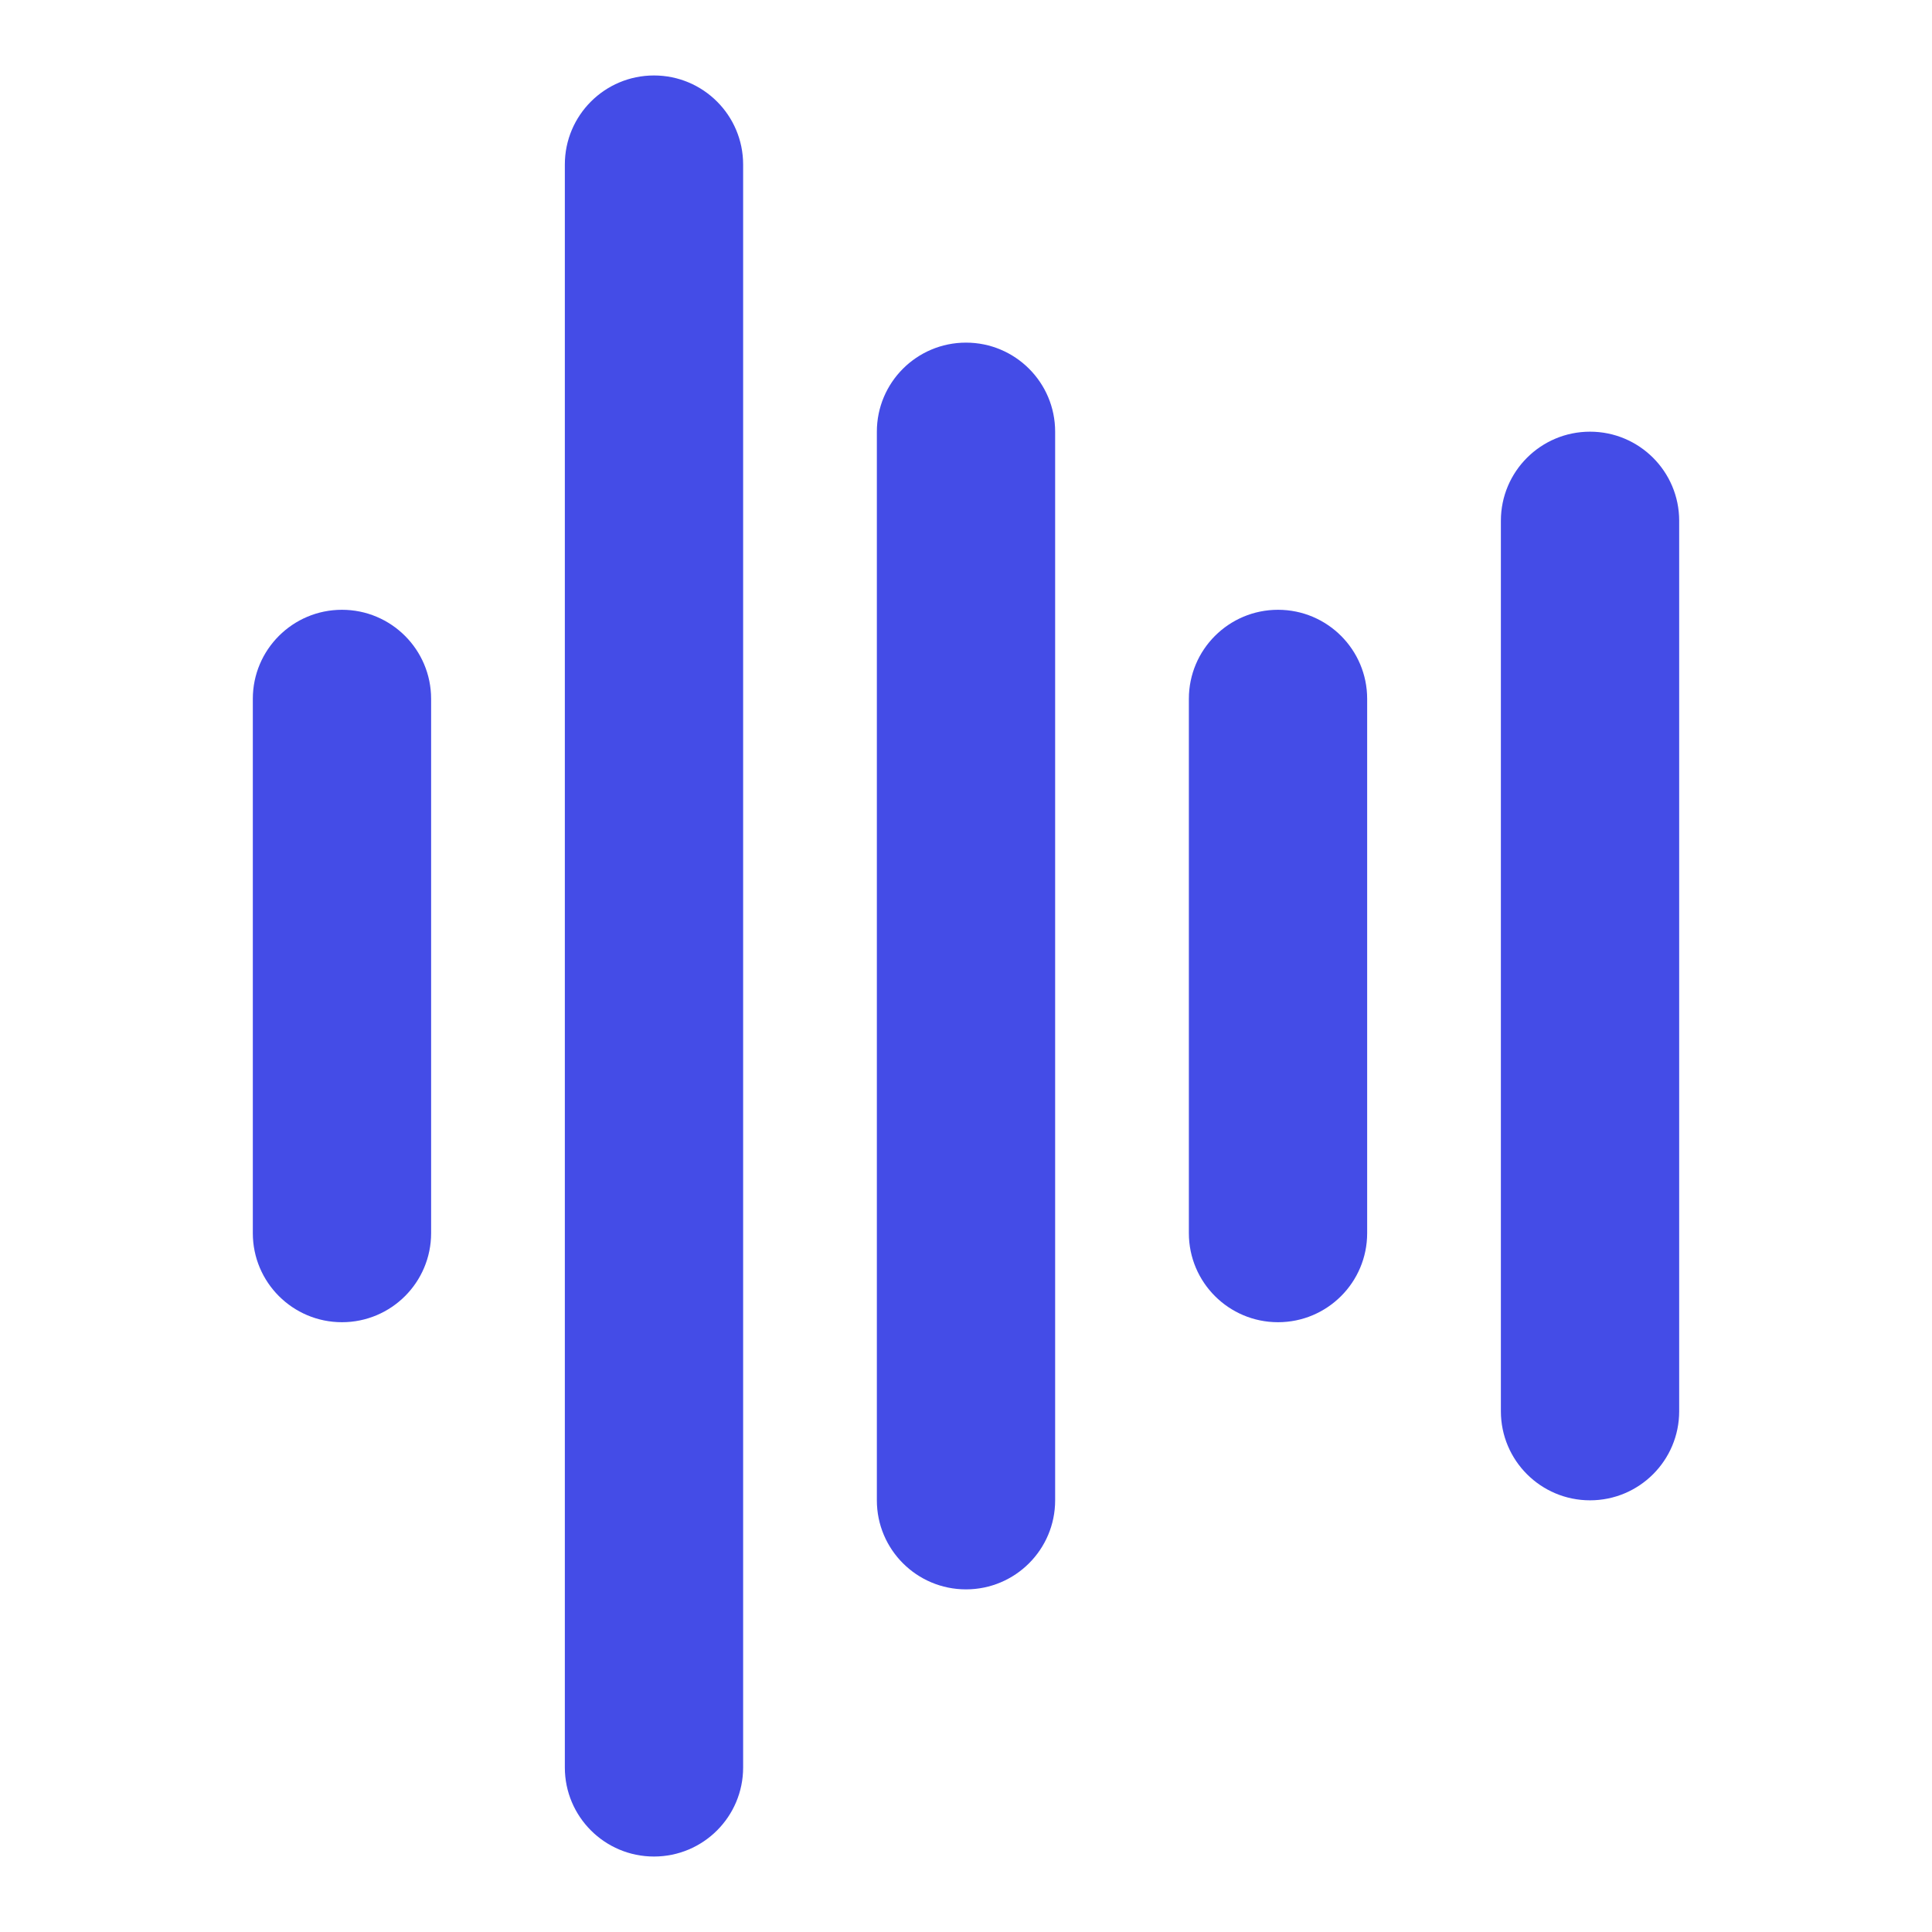
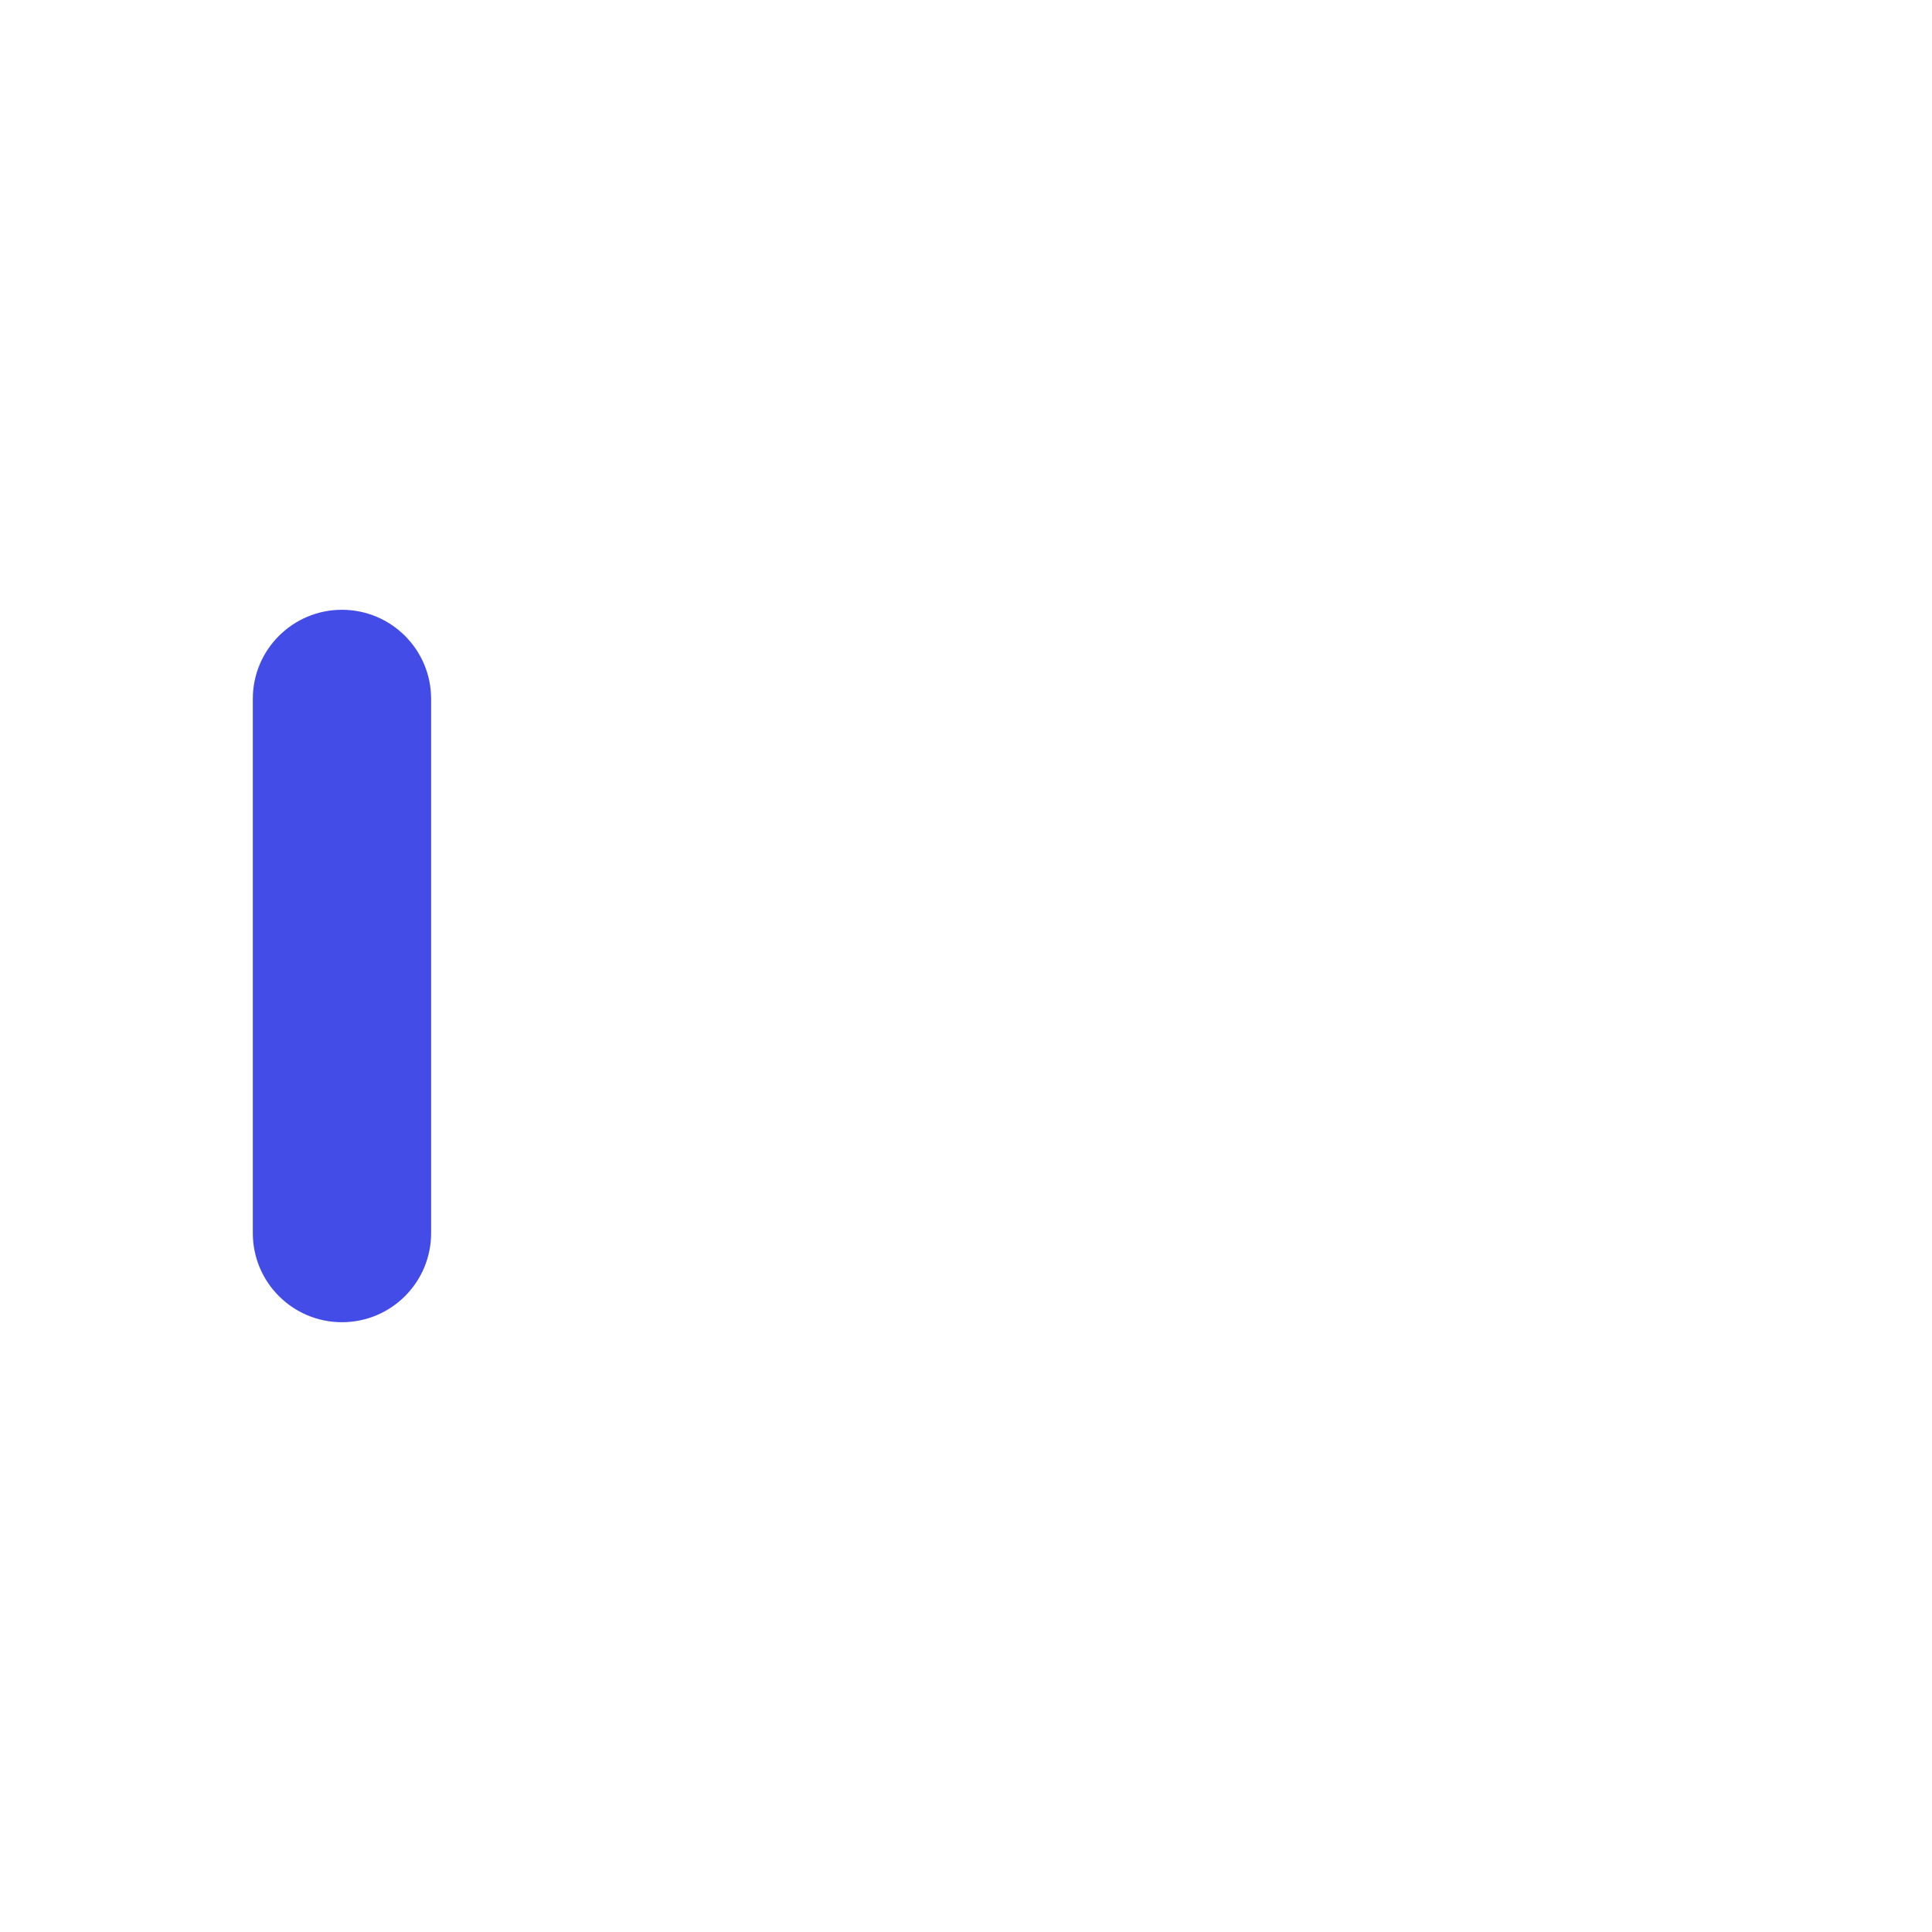
<svg xmlns="http://www.w3.org/2000/svg" width="256" height="256" viewBox="0 0 256 256" fill="none">
  <path d="M33.5 92.6C33.5 86.083 38.789 80.8 45.312 80.8C51.836 80.8 57.125 86.083 57.125 92.6V163.4C57.125 169.917 51.836 175.2 45.312 175.2C38.789 175.2 33.5 169.917 33.5 163.4V92.6Z" fill="#444CE7" />
-   <path d="M74.844 21.8C74.844 15.283 80.132 10 86.656 10C93.18 10 98.469 15.283 98.469 21.8V234.2C98.469 240.717 93.18 246 86.656 246C80.132 246 74.844 240.717 74.844 234.2V21.8Z" fill="#444CE7" />
-   <path d="M116.188 57.2C116.188 50.683 121.476 45.4 128 45.4C134.524 45.4 139.812 50.683 139.812 57.2V198.8C139.812 205.317 134.524 210.6 128 210.6C121.476 210.6 116.188 205.317 116.188 198.8V57.2Z" fill="#444CE7" />
-   <path d="M157.531 92.6C157.531 86.083 162.82 80.8 169.344 80.8C175.868 80.8 181.156 86.083 181.156 92.6V163.4C181.156 169.917 175.868 175.2 169.344 175.2C162.82 175.2 157.531 169.917 157.531 163.4V92.6Z" fill="#444CE7" />
-   <path d="M198.875 69C198.875 62.483 204.164 57.2 210.688 57.2C217.211 57.2 222.5 62.483 222.5 69V187C222.5 193.517 217.211 198.8 210.688 198.8C204.164 198.8 198.875 193.517 198.875 187V69Z" fill="#444CE7" />
</svg>